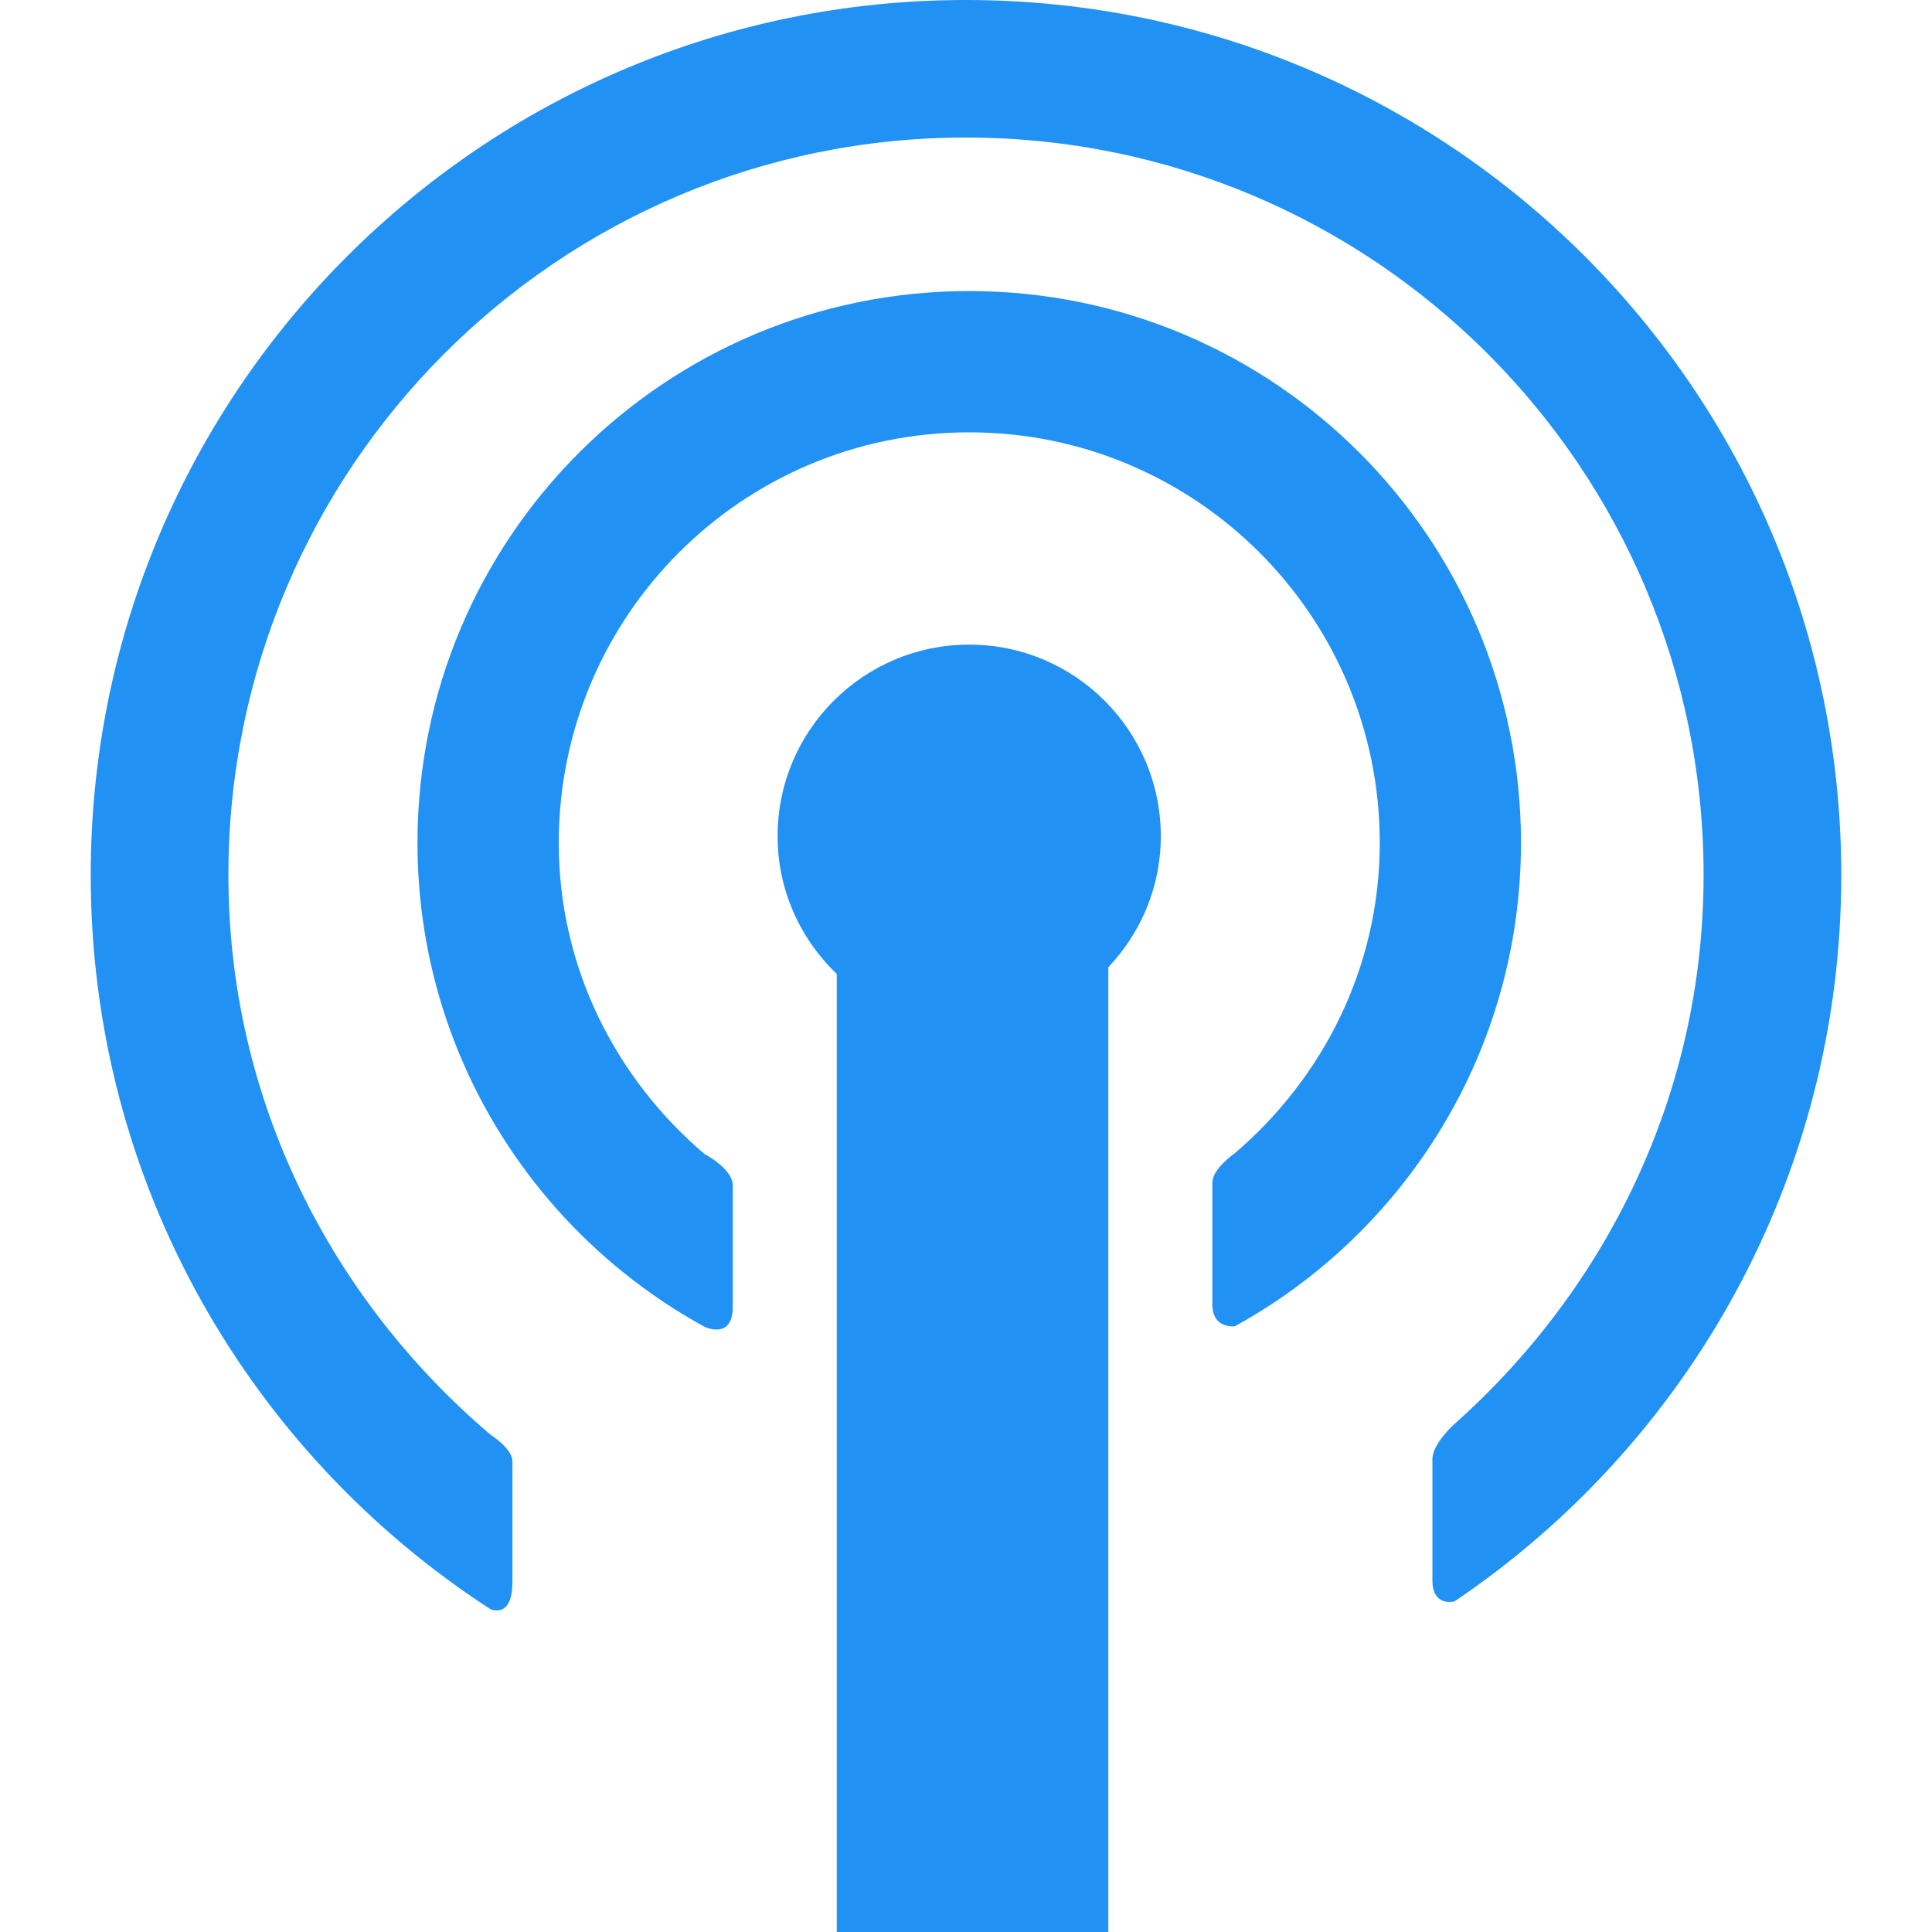
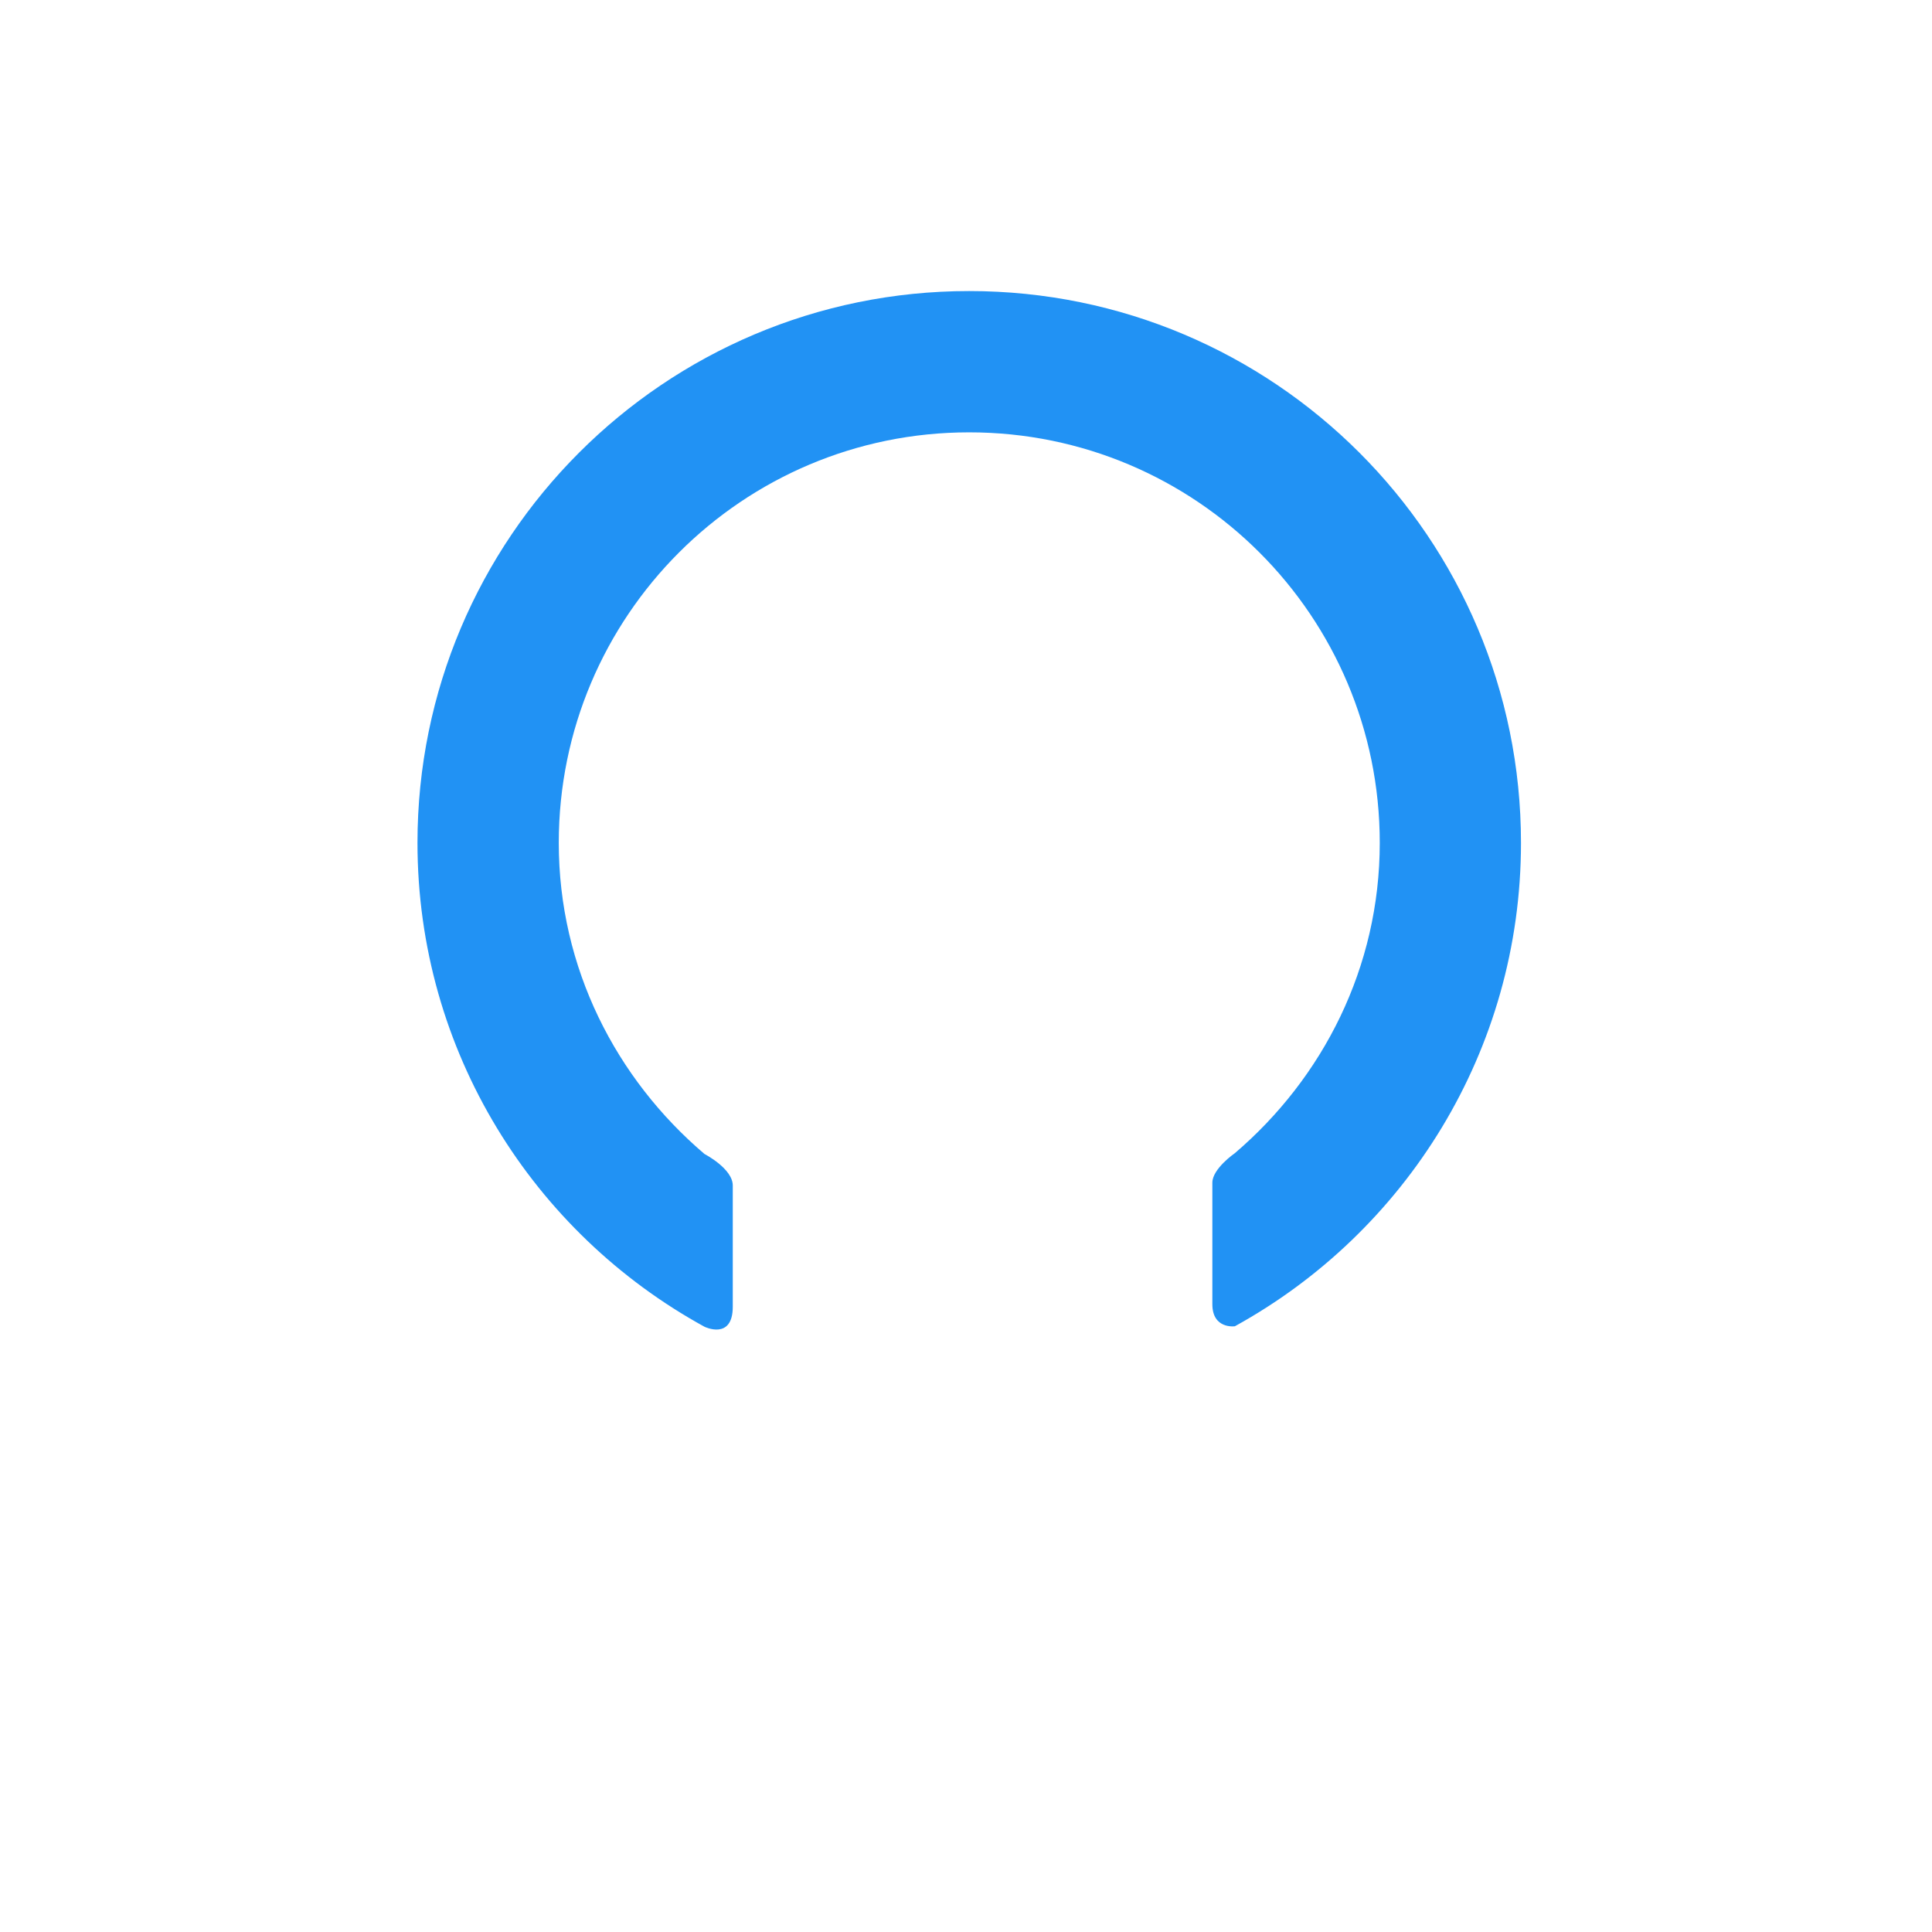
<svg xmlns="http://www.w3.org/2000/svg" version="1.1" width="512" height="512" x="0" y="0" viewBox="0 0 27.813 27.813" style="enable-background:new 0 0 512 512" xml:space="preserve" class="">
  <g>
    <g>
      <g id="c42_wifi">
-         <path d="M13.952,9.28c-1.521,0-2.758,1.234-2.758,2.758c0,0.78,0.33,1.482,0.852,1.984v13.791h3.909V13.925    c0.467-0.494,0.756-1.155,0.756-1.887C16.71,10.515,15.476,9.28,13.952,9.28z" fill="#2192f4" data-original="#000000" style="" class="" />
-         <path d="M13.905,0C6.948,0,1.306,5.641,1.306,12.599c0,4.433,2.292,8.321,5.753,10.566c0,0,0.318,0.15,0.318-0.392    s0-1.544,0-1.733s-0.318-0.388-0.318-0.388c-2.291-1.95-3.771-4.813-3.771-8.054c0-5.864,4.754-10.618,10.617-10.618    c5.864,0,10.62,4.754,10.62,10.618c0,3.154-1.404,5.959-3.588,7.903c0,0-0.316,0.28-0.316,0.504s0,1.36,0,1.747    c0,0.385,0.316,0.303,0.316,0.303c3.359-2.264,5.57-6.102,5.57-10.457C26.507,5.641,20.865,0,13.905,0z" fill="#2192f4" data-original="#000000" style="" class="" />
        <path d="M13.952,4.19c-4.386,0-7.942,3.556-7.942,7.943c0,3.006,1.671,5.617,4.132,6.967c0,0,0.407,0.199,0.407-0.289    c0-0.486,0-1.502,0-1.744c0-0.244-0.407-0.454-0.407-0.454c-1.273-1.084-2.098-2.678-2.098-4.479c0-3.266,2.645-5.91,5.908-5.91    c3.266,0,5.911,2.645,5.911,5.91c0,1.795-0.82,3.385-2.086,4.467c0,0-0.324,0.223-0.324,0.425c0,0.204,0,1.382,0,1.749    c0,0.363,0.324,0.318,0.324,0.318c2.455-1.352,4.119-3.961,4.119-6.959C21.896,7.746,18.341,4.19,13.952,4.19z" fill="#2192f4" data-original="#000000" style="" class="" />
      </g>
      <g id="Capa_1_235_">
	</g>
    </g>
    <g>
</g>
    <g>
</g>
    <g>
</g>
    <g>
</g>
    <g>
</g>
    <g>
</g>
    <g>
</g>
    <g>
</g>
    <g>
</g>
    <g>
</g>
    <g>
</g>
    <g>
</g>
    <g>
</g>
    <g>
</g>
    <g>
</g>
  </g>
</svg>